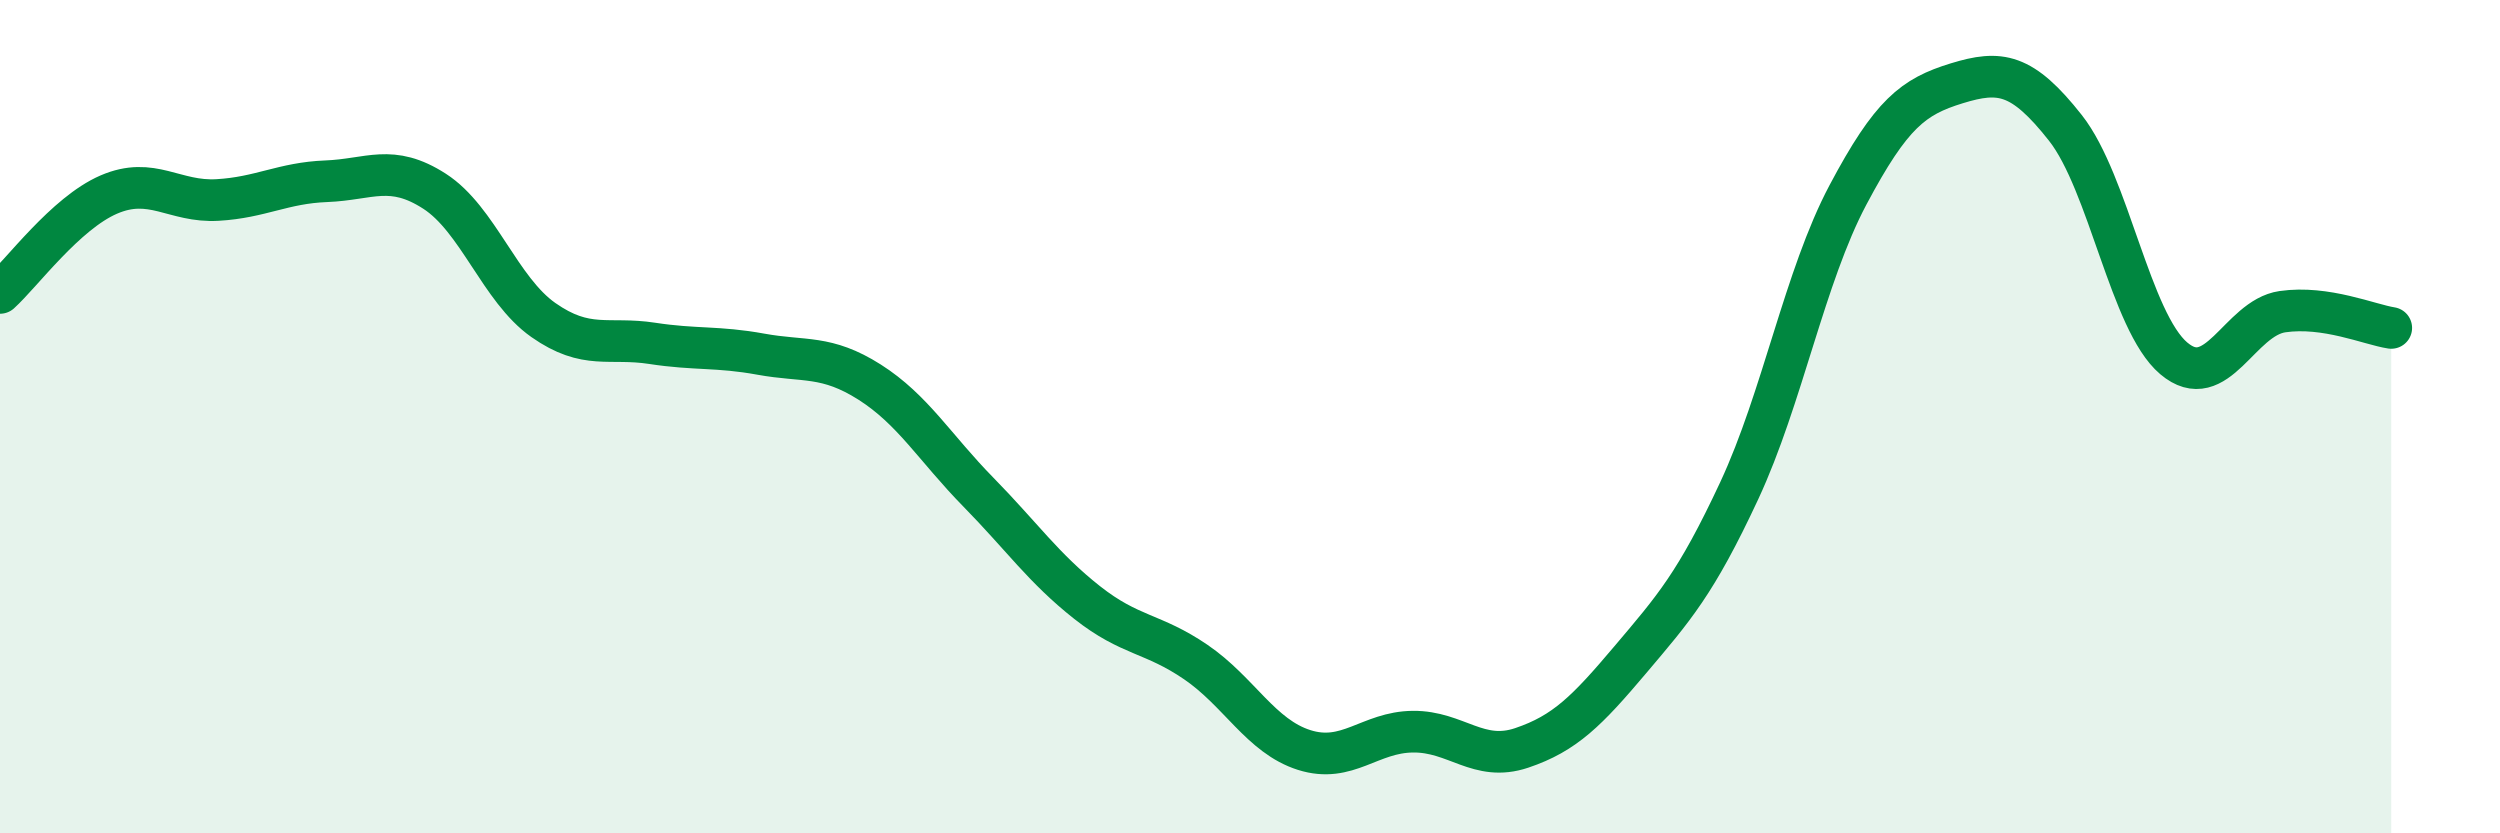
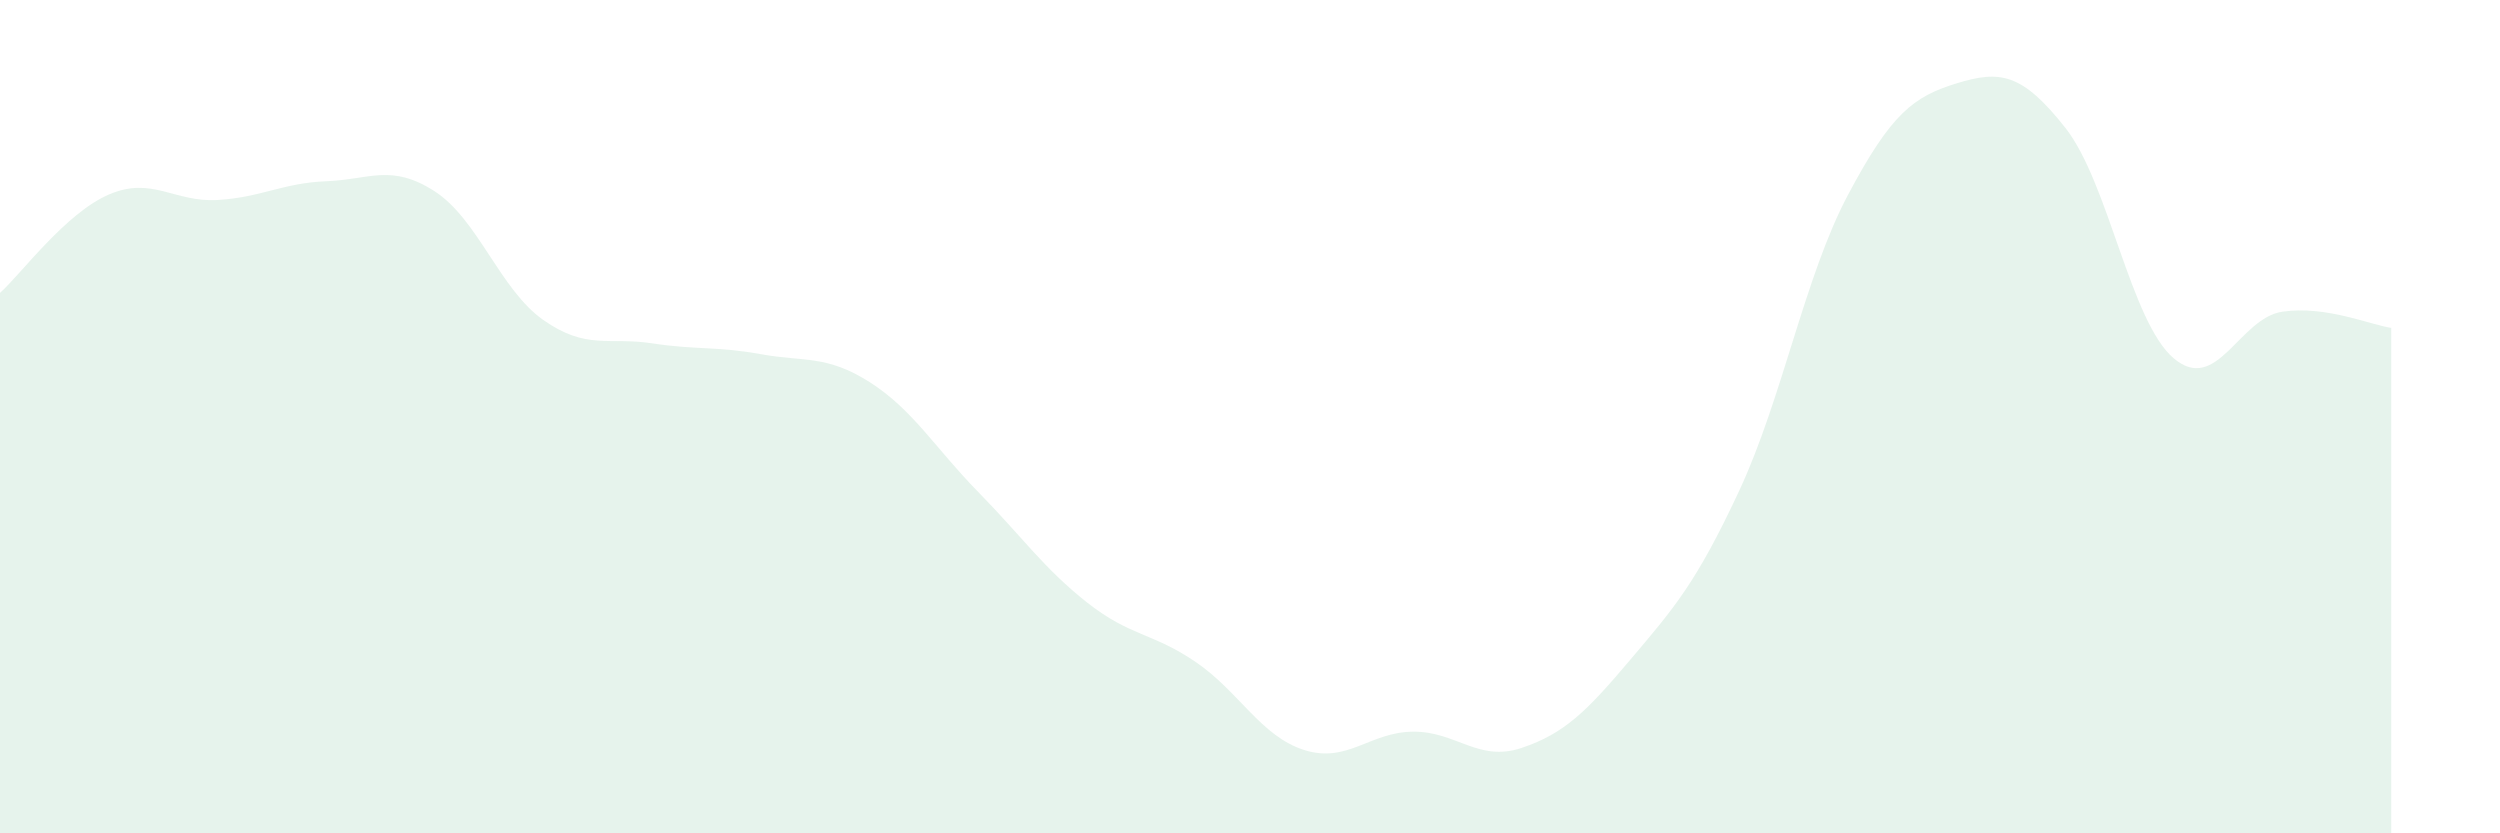
<svg xmlns="http://www.w3.org/2000/svg" width="60" height="20" viewBox="0 0 60 20">
  <path d="M 0,7.03 C 0.52,6.56 1.57,5.12 2.61,4.67 C 3.65,4.22 4.18,4.86 5.22,4.8 C 6.26,4.74 6.79,4.39 7.83,4.35 C 8.87,4.31 9.39,3.92 10.43,4.59 C 11.47,5.26 12,6.95 13.04,7.68 C 14.08,8.41 14.61,8.08 15.65,8.24 C 16.69,8.4 17.22,8.31 18.26,8.5 C 19.3,8.69 19.83,8.51 20.87,9.17 C 21.91,9.83 22.44,10.75 23.48,11.81 C 24.52,12.87 25.05,13.64 26.09,14.46 C 27.13,15.28 27.66,15.18 28.7,15.89 C 29.74,16.6 30.26,17.67 31.3,18 C 32.34,18.33 32.87,17.57 33.91,17.56 C 34.95,17.55 35.48,18.3 36.52,17.95 C 37.56,17.6 38.09,17.06 39.13,15.83 C 40.17,14.6 40.7,14.01 41.74,11.78 C 42.78,9.55 43.31,6.64 44.35,4.68 C 45.39,2.72 45.92,2.32 46.96,2 C 48,1.68 48.53,1.75 49.57,3.07 C 50.61,4.39 51.13,7.72 52.17,8.6 C 53.21,9.48 53.74,7.63 54.78,7.48 C 55.82,7.33 56.87,7.79 57.39,7.87L57.39 20L0 20Z" fill="#008740" opacity="0.1" stroke-linecap="round" stroke-linejoin="round" />
-   <path d="M 0,7.03 C 0.52,6.56 1.57,5.12 2.61,4.67 C 3.65,4.22 4.18,4.86 5.22,4.8 C 6.26,4.74 6.79,4.39 7.83,4.35 C 8.87,4.31 9.39,3.92 10.43,4.59 C 11.47,5.26 12,6.95 13.04,7.68 C 14.08,8.41 14.61,8.08 15.65,8.24 C 16.69,8.4 17.22,8.31 18.26,8.5 C 19.3,8.69 19.83,8.51 20.87,9.17 C 21.91,9.83 22.44,10.75 23.48,11.81 C 24.52,12.87 25.05,13.64 26.09,14.46 C 27.13,15.28 27.66,15.18 28.7,15.89 C 29.74,16.6 30.26,17.67 31.3,18 C 32.34,18.33 32.87,17.57 33.91,17.56 C 34.95,17.55 35.48,18.3 36.52,17.95 C 37.56,17.6 38.09,17.06 39.13,15.83 C 40.17,14.6 40.7,14.01 41.74,11.78 C 42.78,9.55 43.31,6.64 44.35,4.68 C 45.39,2.72 45.92,2.32 46.96,2 C 48,1.68 48.53,1.75 49.57,3.07 C 50.61,4.39 51.13,7.72 52.17,8.6 C 53.21,9.48 53.74,7.63 54.78,7.48 C 55.82,7.33 56.87,7.79 57.39,7.87" stroke="#008740" stroke-width="1" fill="none" stroke-linecap="round" stroke-linejoin="round" />
</svg>